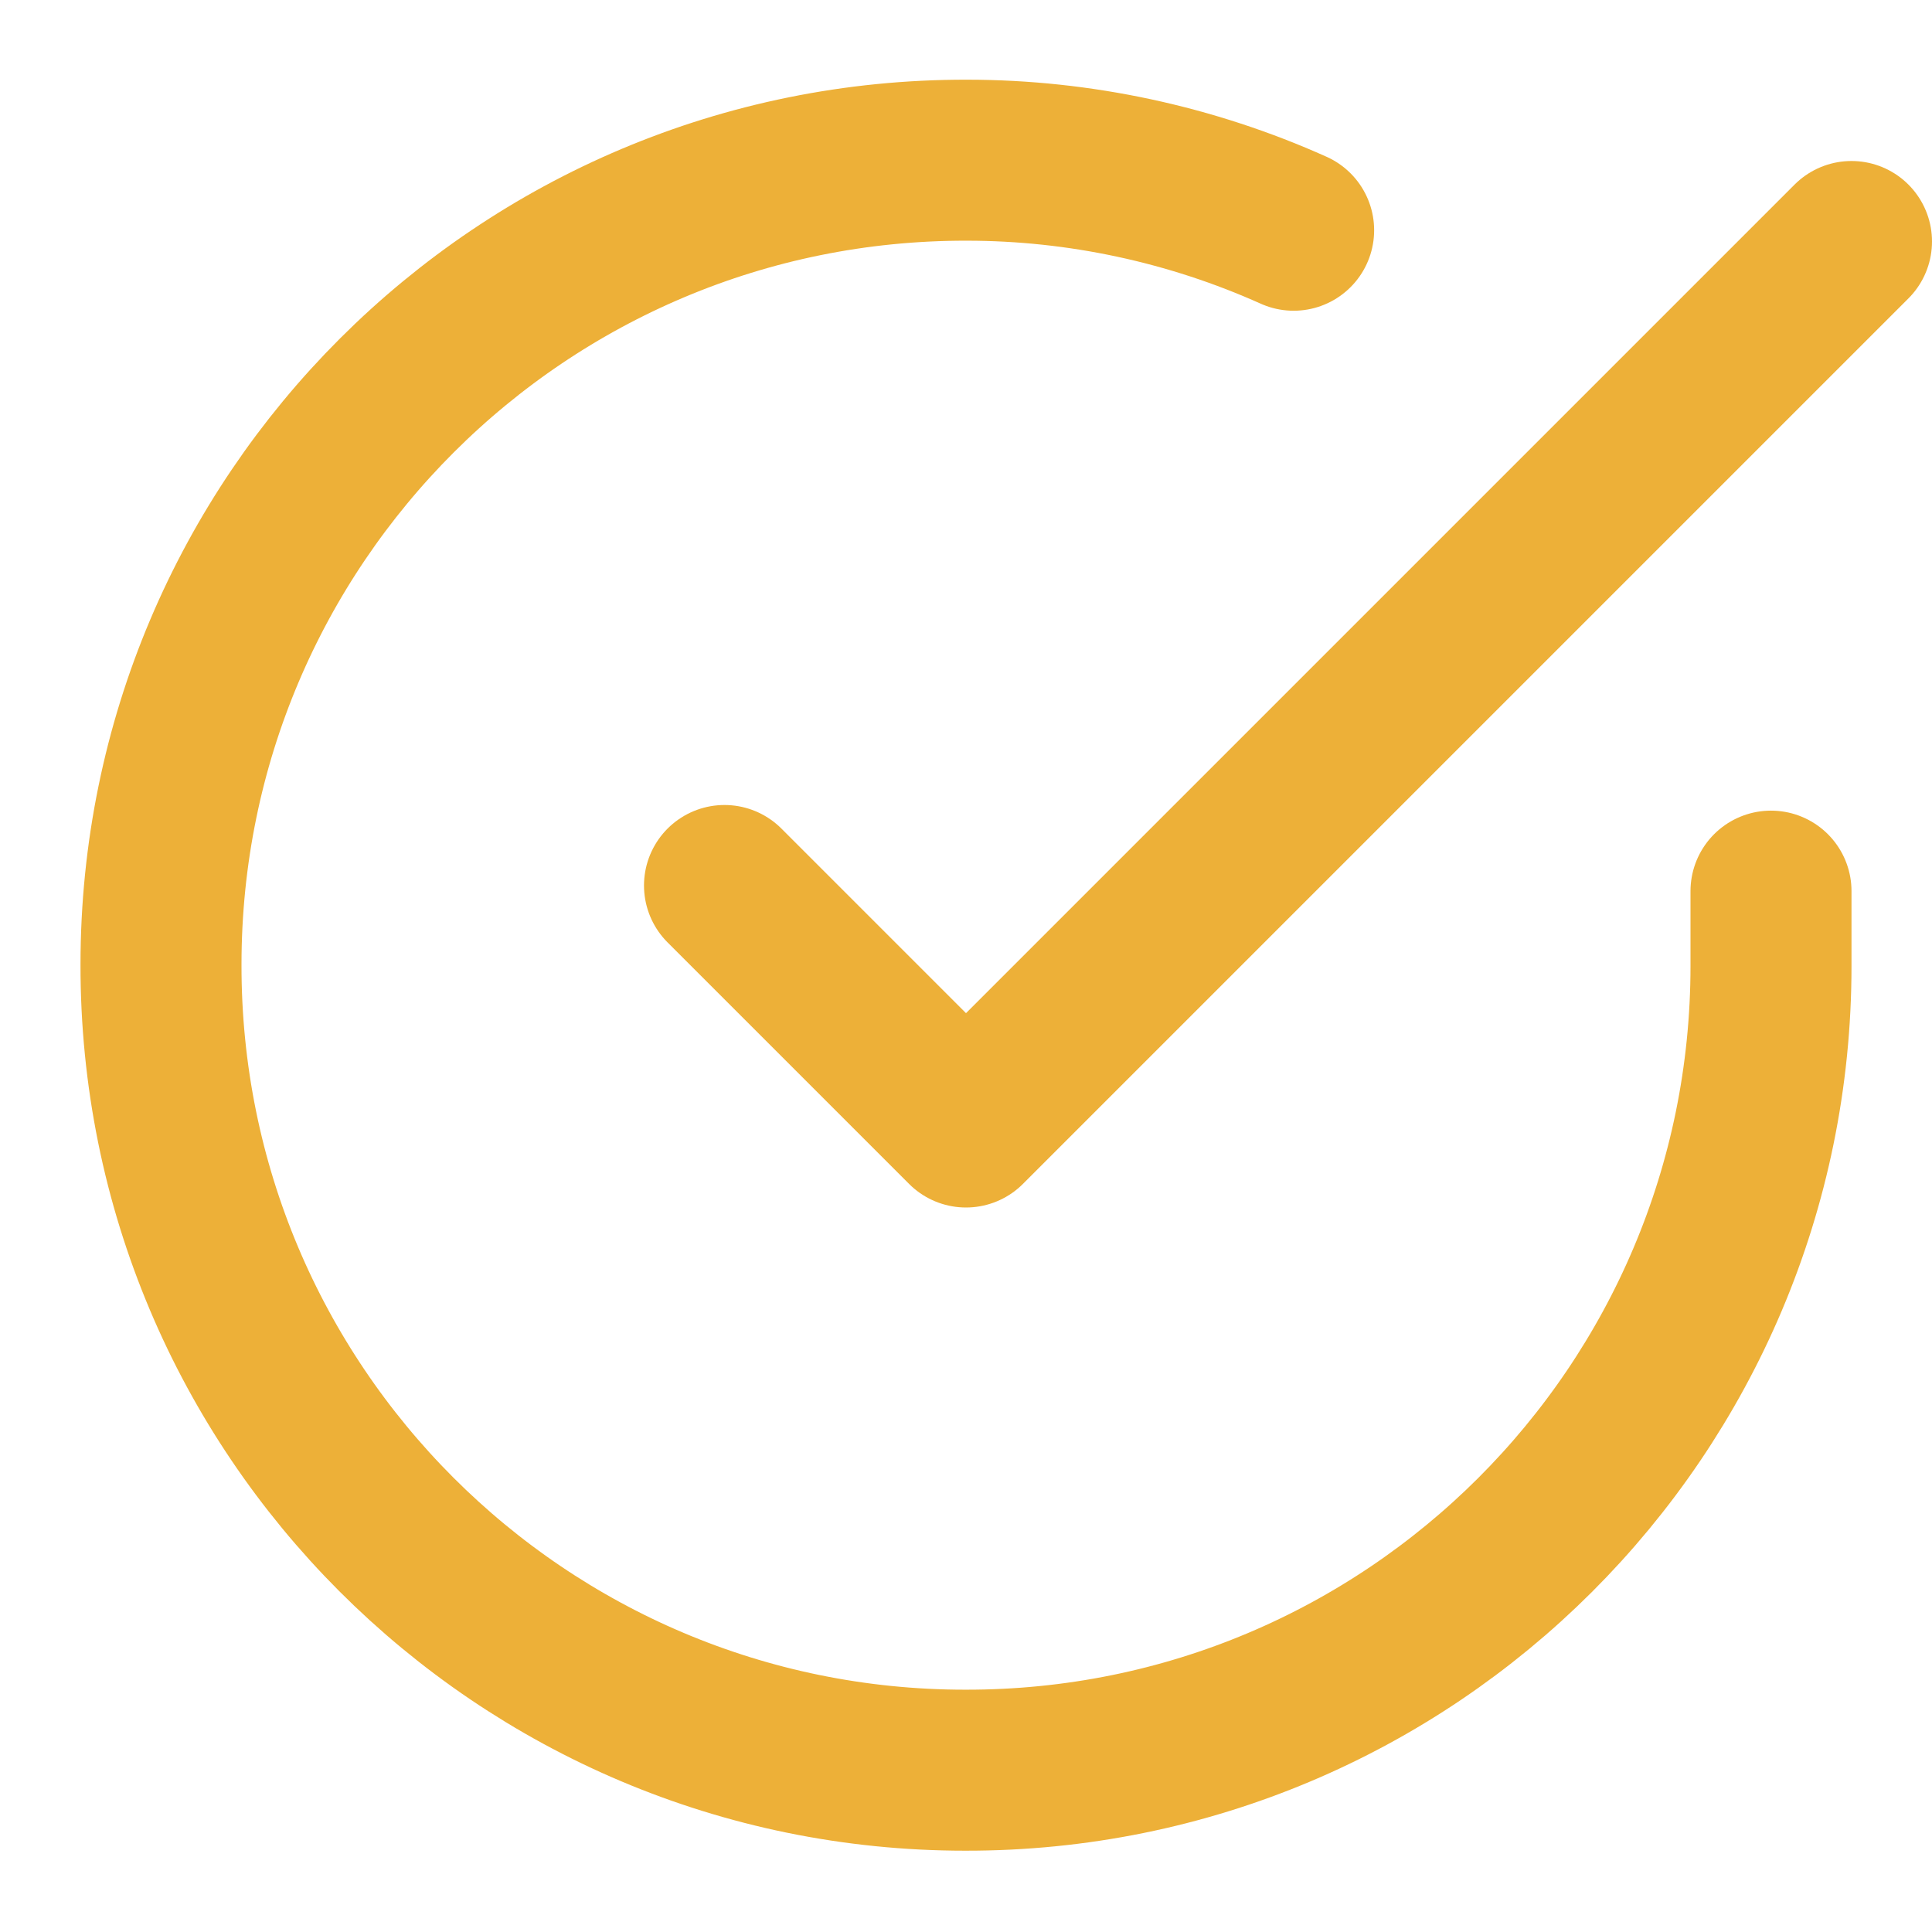
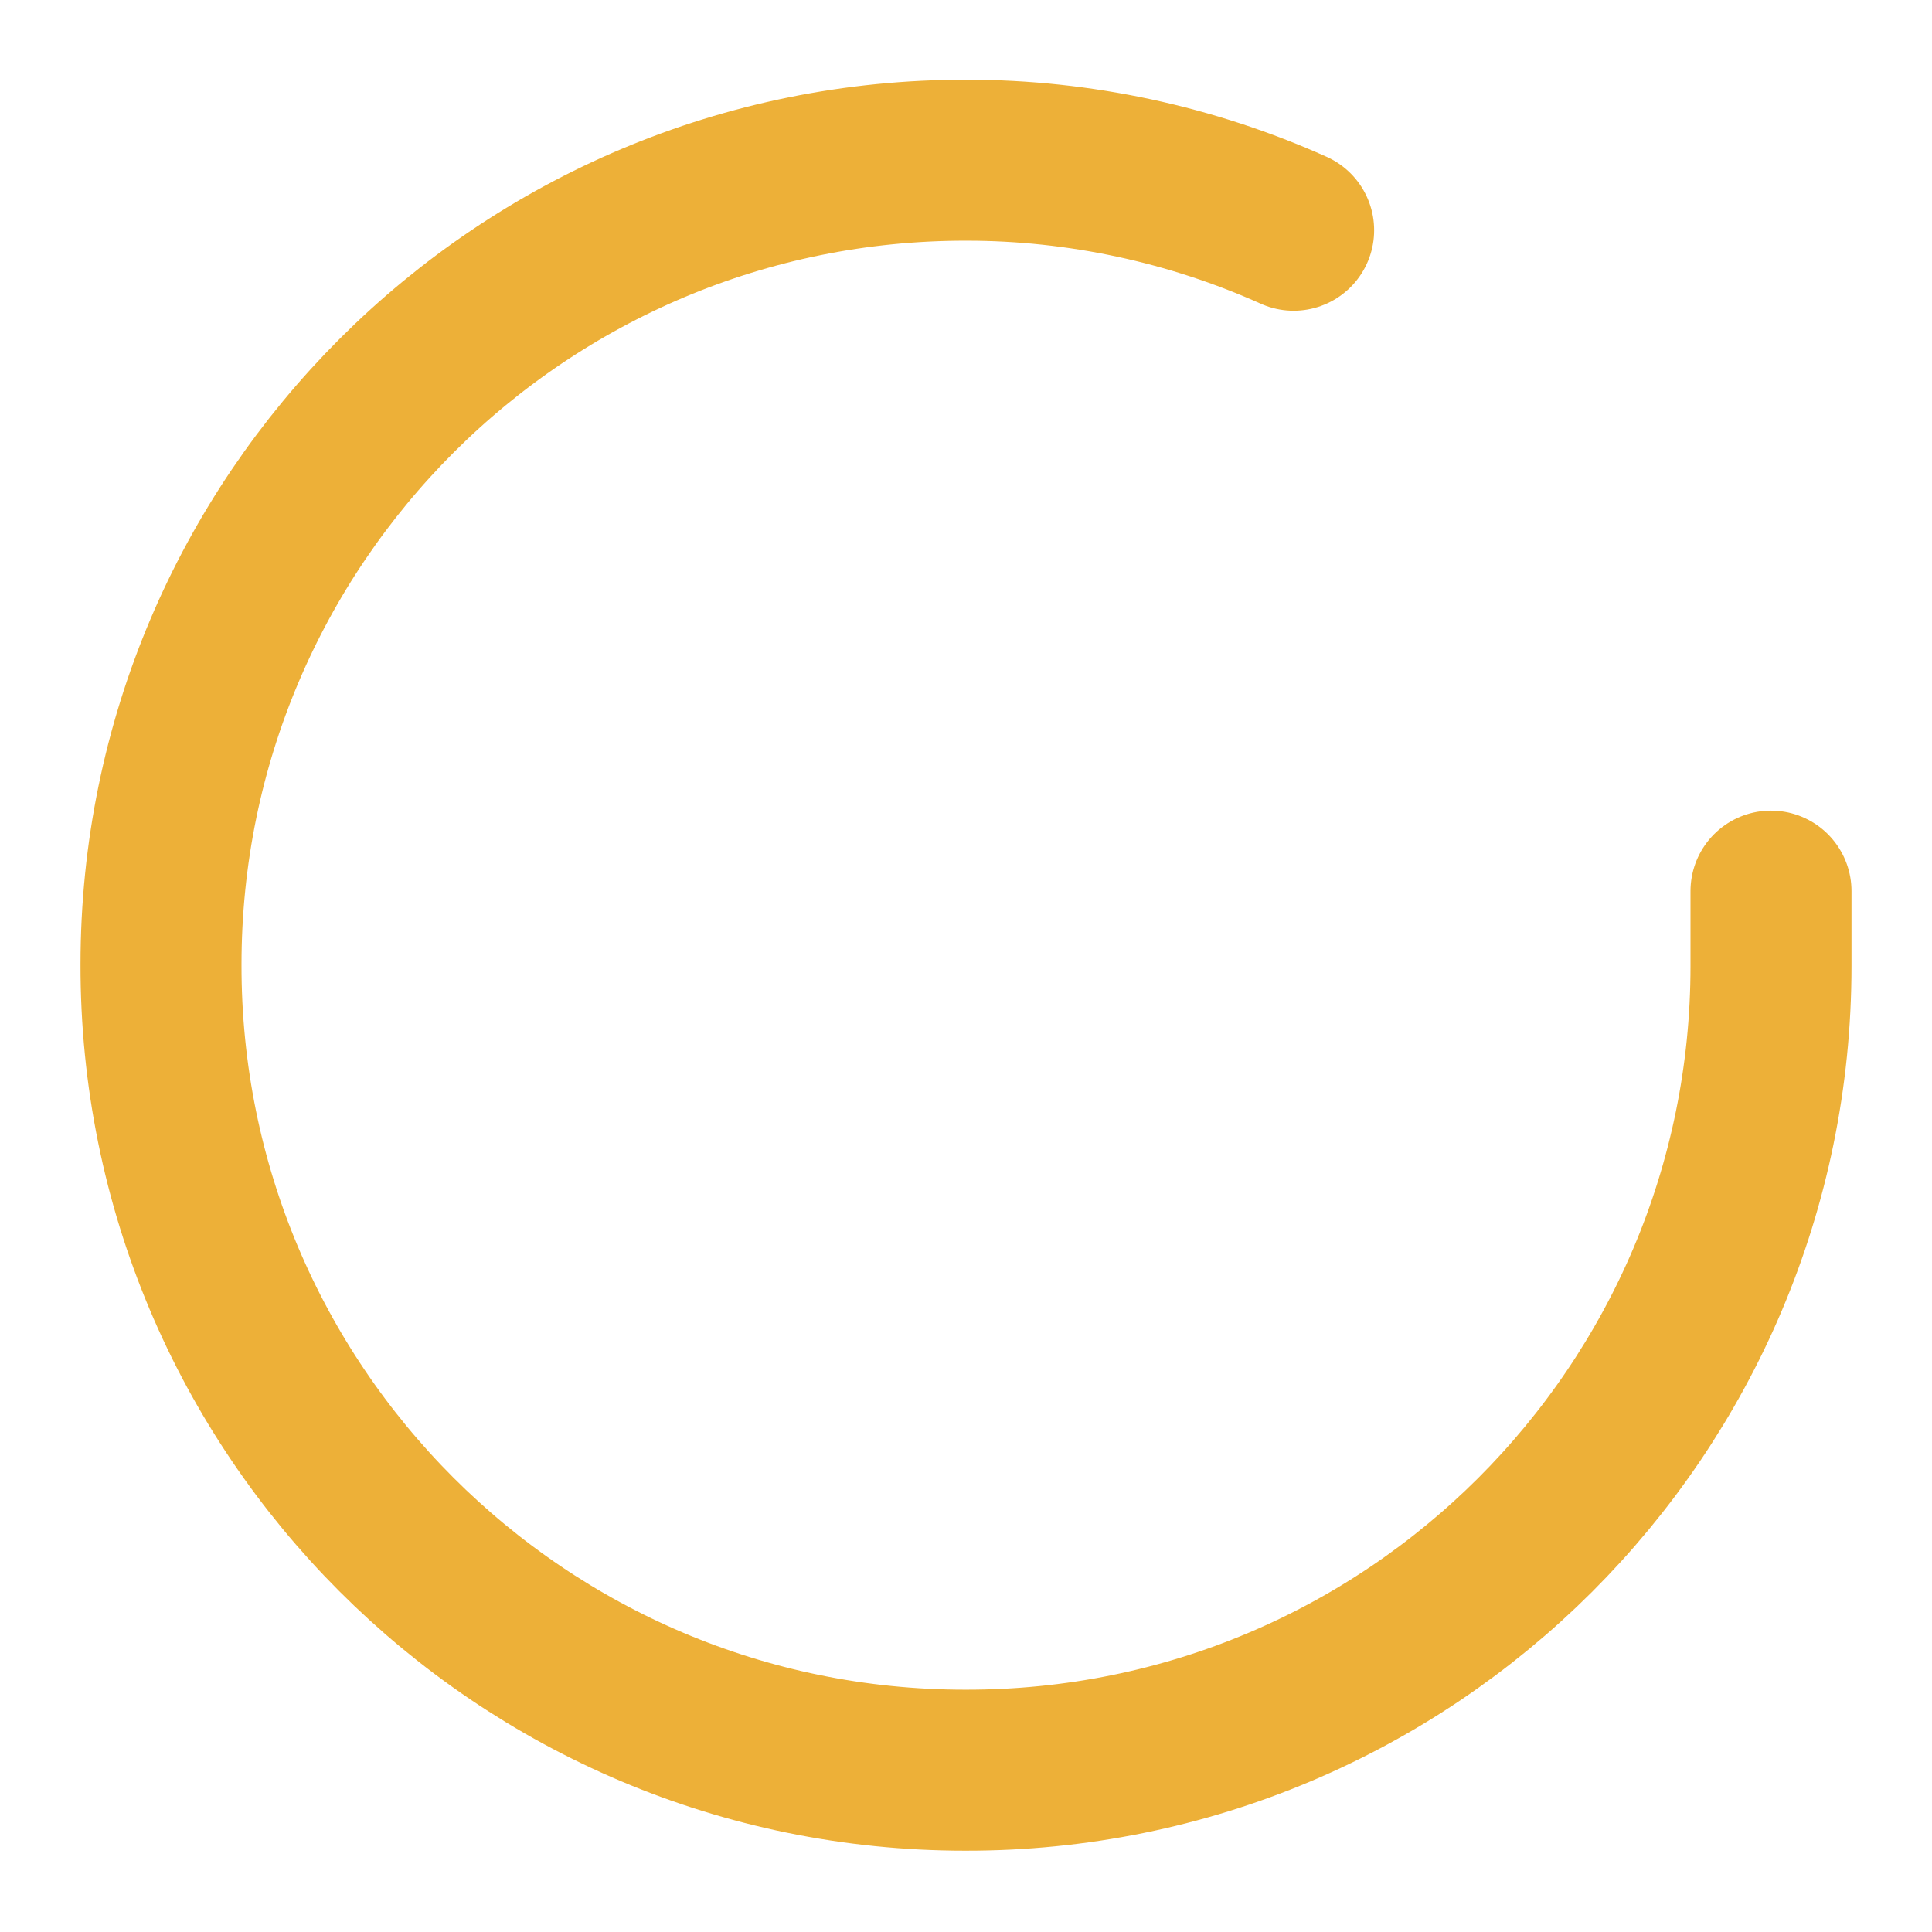
<svg xmlns="http://www.w3.org/2000/svg" version="1.1" id="Layer_1" x="0px" y="0px" viewBox="0 0 24 24" style="enable-background:new 0 0 24 24;" xml:space="preserve">
  <style type="text/css">
	.st0{fill:none;stroke:#edb038;stroke-width:2;stroke-linecap:round;stroke-linejoin:round;}
</style>
  <path class="st0" d="M22,11.07V12c0,5.52-4.48,10-10.01,9.99c-5.52,0-10-4.48-9.99-10.01c0-5.52,4.48-10,10.01-9.99  c1.4,0,2.79,0.3,4.06,0.87" />
-   <polyline class="st0" points="23,3 12,14 9,11 " />
</svg>